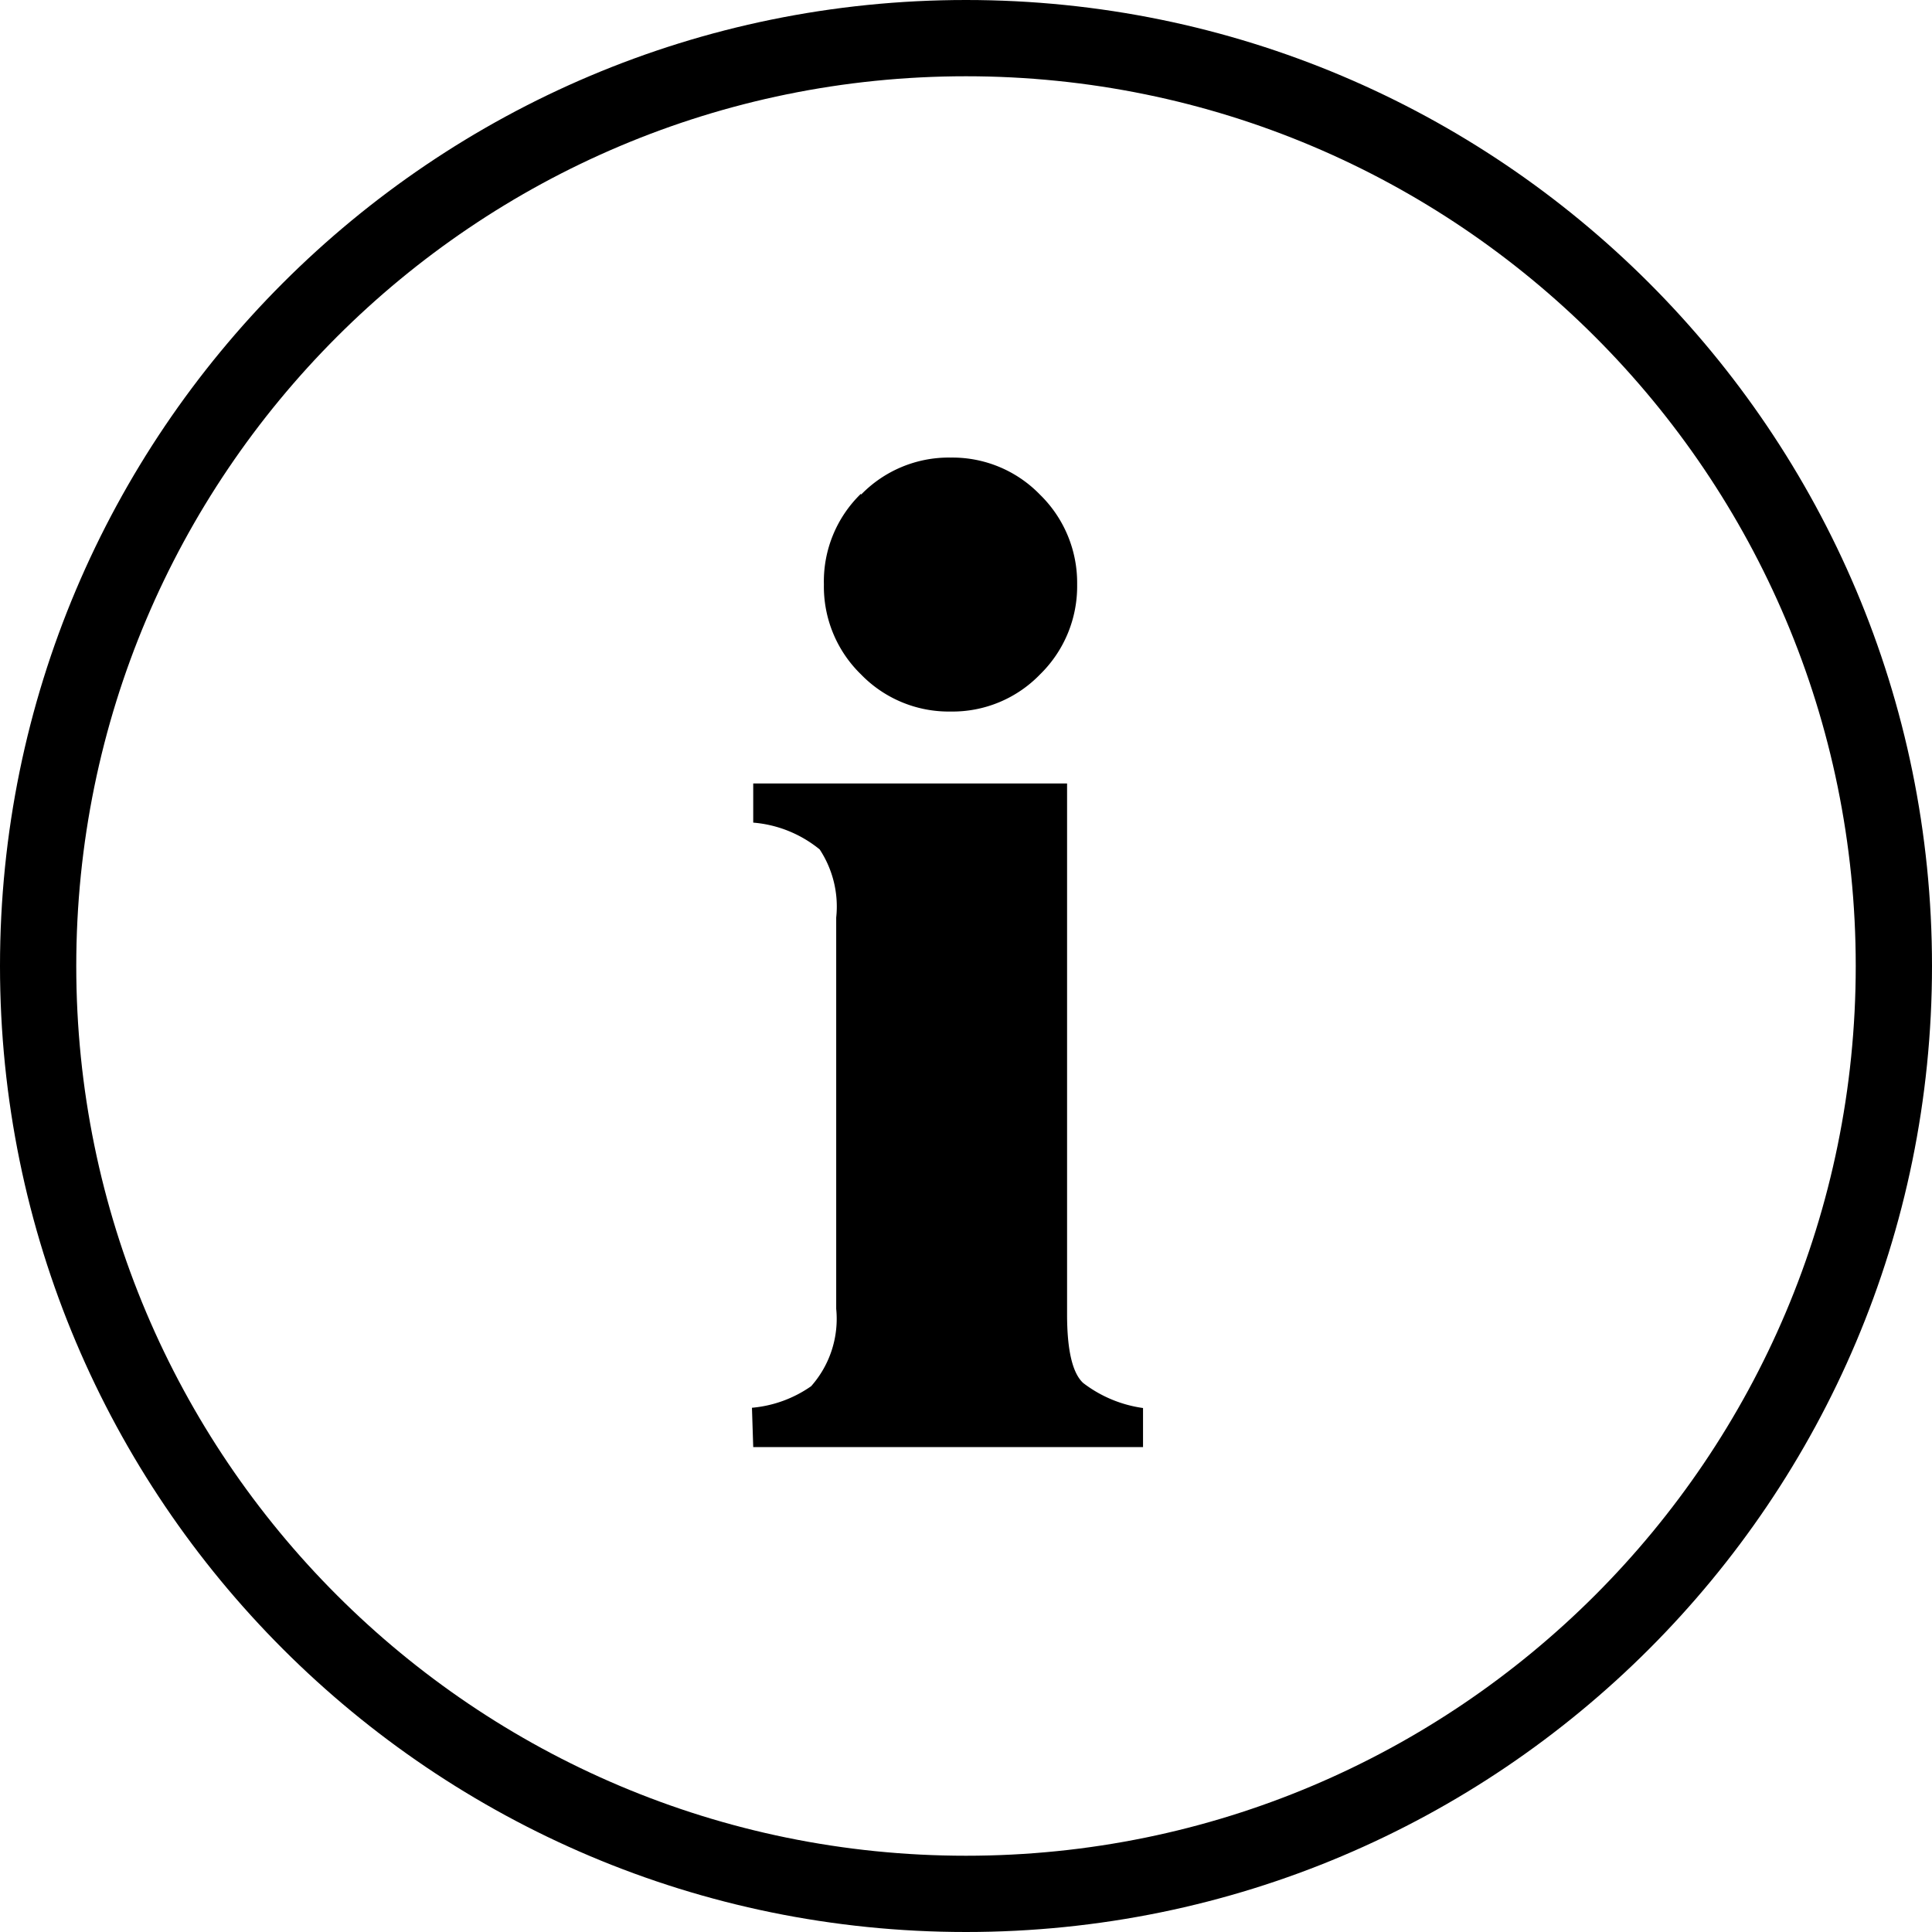
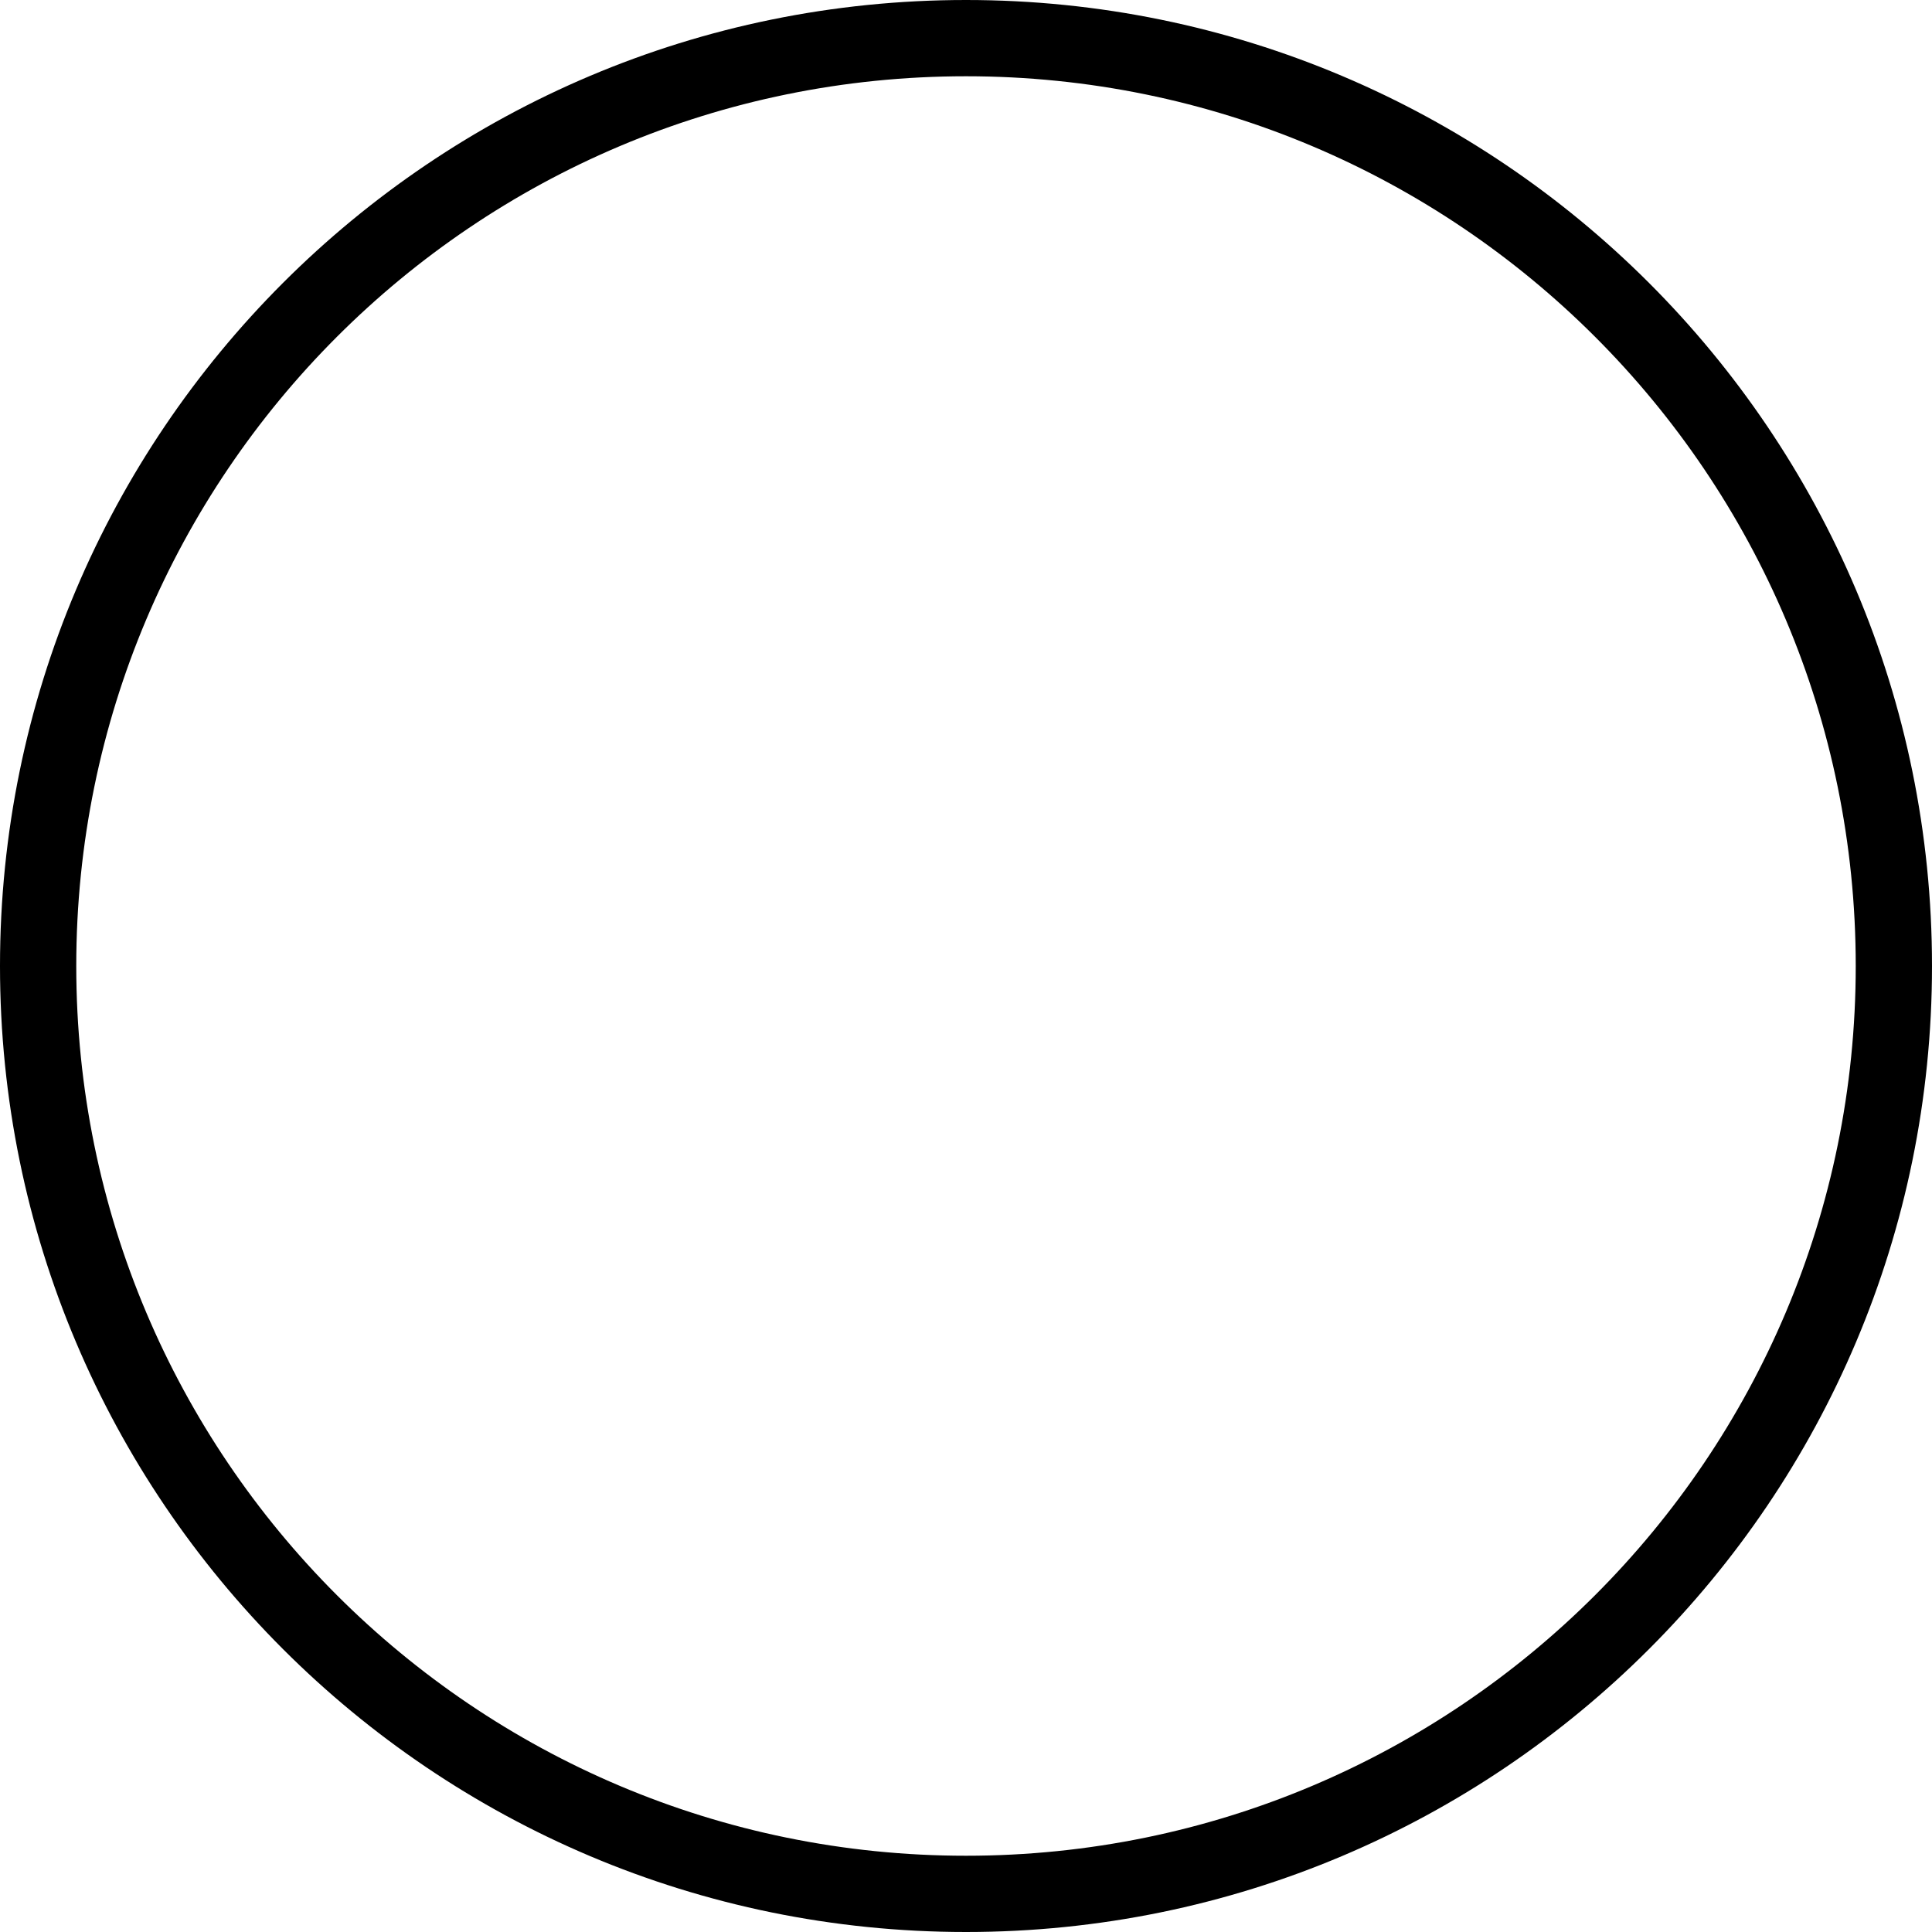
<svg xmlns="http://www.w3.org/2000/svg" viewBox="0 0 38 38">
-   <path d="M15.954 27.265a2.394 2.394 0 0 1-1.164.424l.025.774h7.667v-.769a2.5 2.5 0 0 1-1.178-.493c-.212-.197-.316-.65-.316-1.35V15.41h-6.173v.77c.479.039.934.223 1.307.527.26.395.376.87.325 1.34v7.695a1.996 1.996 0 0 1-.493 1.523Zm1.788-18.083a2.402 2.402 0 0 0-.807.548v-.02a2.402 2.402 0 0 0-.73 1.785 2.408 2.408 0 0 0 .73 1.77 2.402 2.402 0 0 0 1.765.73 2.394 2.394 0 0 0 1.756-.73 2.421 2.421 0 0 0 .73-1.77 2.42 2.42 0 0 0-.73-1.765A2.396 2.396 0 0 0 18.7 9a2.4 2.4 0 0 0-.958.182Z" />
  <path fill-rule="evenodd" clip-rule="evenodd" d="M38 19c0 10.493-8.507 19-19 19S0 29.493 0 19 8.507 0 19 0s19 8.507 19 19Zm-1.5 0c0 9.665-7.835 17.5-17.5 17.5S1.5 28.665 1.5 19 9.335 1.5 19 1.5 36.5 9.335 36.5 19Z" />
</svg>